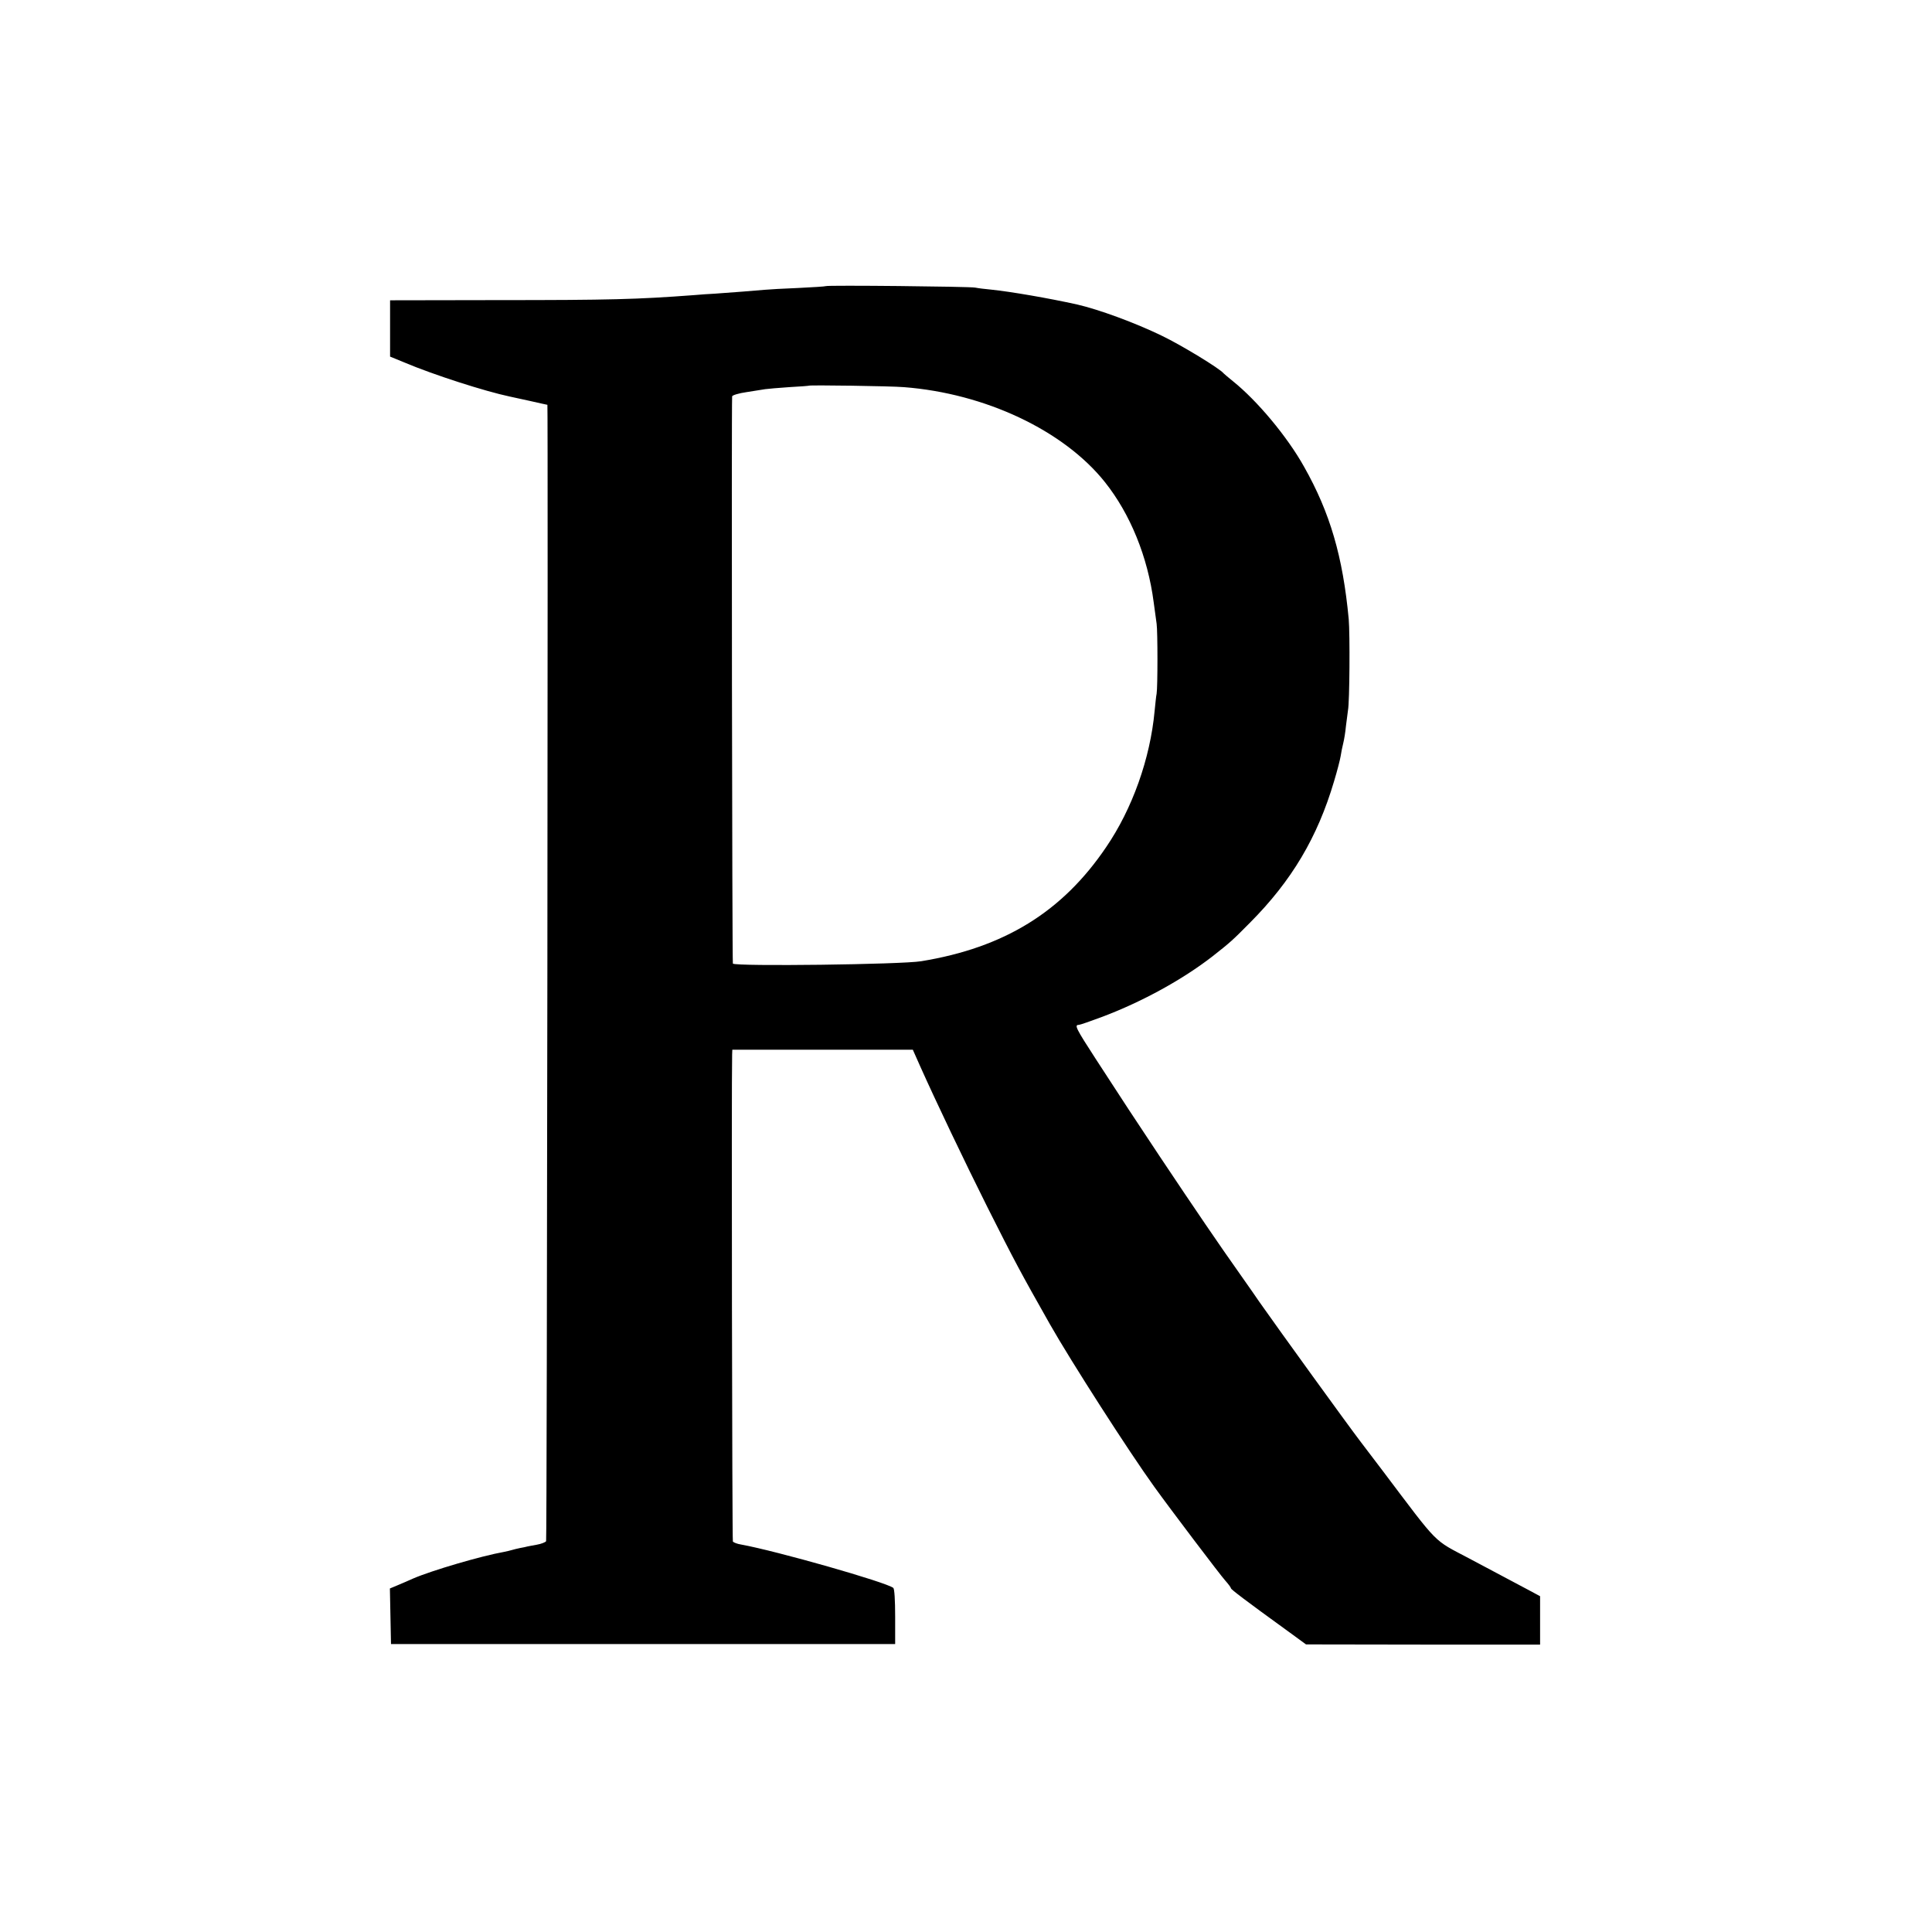
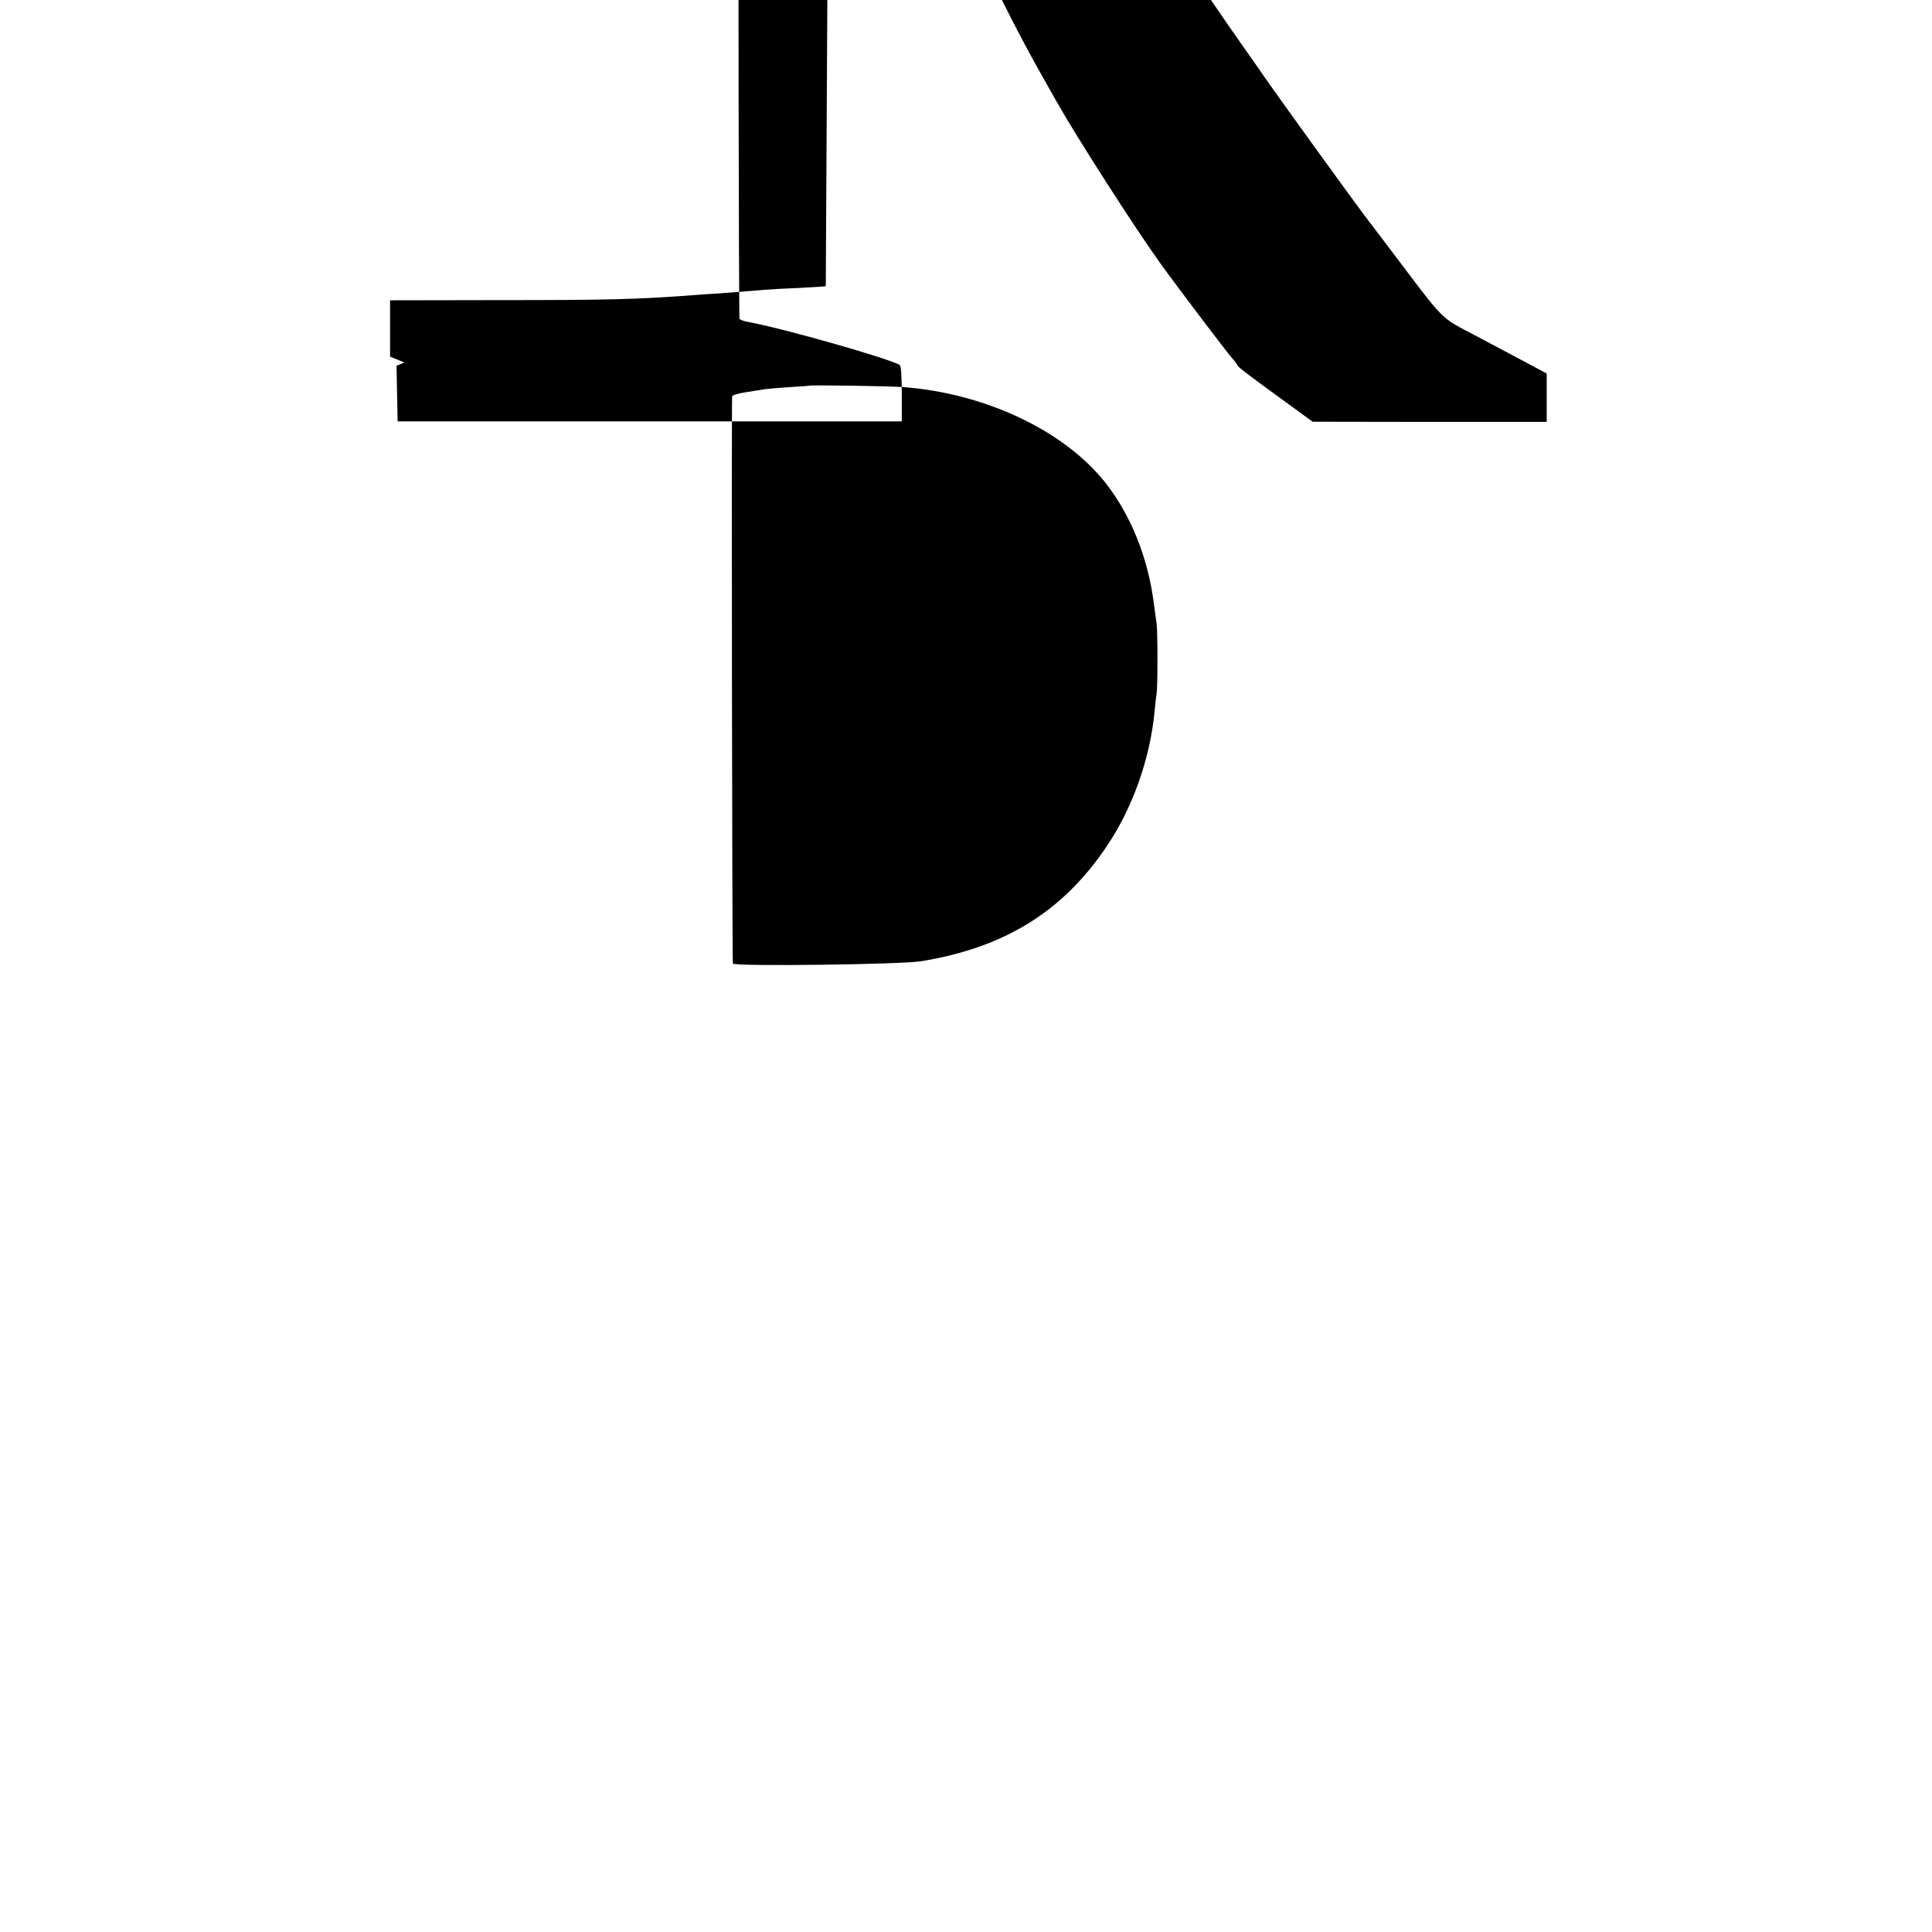
<svg xmlns="http://www.w3.org/2000/svg" version="1.0" width="1050pt" height="1050pt" viewBox="0 0 1050 1050" preserveAspectRatio="xMidYMid meet">
  <g transform="translate(0,1050) scale(0.1,-0.1)" fill="#000000" stroke="none">
-     <path d="M4488 8945 c-2 -2 -68 -6 -148 -10 -80 -3 -163 -8 -185 -10 -42 -4 -183 -15 -270 -21 -27 -1 -79 -5 -115 -8 -307 -23 -455 -27 -1067 -27 l-583 -1 0 -153 0 -153 78 -32 c158 -67 439 -157 572 -185 8 -2 58 -13 110 -24 52 -12 94 -21 95 -21 4 0 -2 -6168 -7 -6176 -4 -6 -27 -15 -50 -19 -24 -4 -47 -9 -53 -10 -5 -2 -22 -5 -38 -8 -15 -3 -35 -8 -45 -11 -9 -3 -28 -7 -42 -10 -124 -22 -393 -101 -495 -145 -22 -10 -59 -26 -83 -36 l-43 -18 3 -151 3 -151 1370 0 1370 0 0 148 c0 92 -4 152 -10 157 -38 31 -635 201 -828 236 -20 3 -40 11 -44 16 -4 8 -8 2502 -4 2648 l1 25 491 0 490 0 40 -90 c85 -190 238 -511 365 -765 151 -300 179 -352 339 -635 115 -203 431 -695 568 -885 87 -121 358 -479 386 -510 17 -19 31 -38 31 -42 0 -6 80 -67 297 -224 l111 -81 636 -1 636 0 0 131 0 132 -67 36 c-148 79 -203 108 -318 169 -200 106 -159 64 -473 480 -52 69 -103 136 -114 150 -72 94 -448 614 -554 765 -11 17 -59 85 -106 152 -114 161 -240 346 -435 638 -140 210 -194 293 -348 530 -109 168 -117 185 -92 185 6 0 64 20 128 44 220 83 438 204 598 328 98 77 109 87 204 183 227 228 367 464 457 768 17 56 33 118 36 137 3 19 9 51 14 70 5 19 12 62 15 95 4 33 9 71 11 85 9 45 11 413 4 495 -32 340 -101 578 -243 829 -91 163 -254 358 -386 464 -25 20 -48 40 -51 43 -19 25 -227 152 -335 204 -146 71 -343 143 -460 170 -158 35 -362 70 -468 81 -34 3 -73 8 -87 11 -26 6 -806 14 -812 8z m424 -549 c443 -34 869 -236 1092 -515 139 -174 234 -408 266 -654 6 -45 13 -98 16 -117 6 -42 6 -344 0 -380 -3 -14 -7 -56 -11 -95 -24 -258 -121 -531 -264 -740 -237 -350 -552 -545 -1004 -619 -108 -18 -1007 -29 -1024 -13 -4 5 -8 3017 -4 3083 1 6 36 17 79 23 42 7 88 14 101 16 13 2 72 7 130 11 58 3 107 7 108 8 5 4 444 -2 515 -8z" />
+     <path d="M4488 8945 c-2 -2 -68 -6 -148 -10 -80 -3 -163 -8 -185 -10 -42 -4 -183 -15 -270 -21 -27 -1 -79 -5 -115 -8 -307 -23 -455 -27 -1067 -27 l-583 -1 0 -153 0 -153 78 -32 l-43 -18 3 -151 3 -151 1370 0 1370 0 0 148 c0 92 -4 152 -10 157 -38 31 -635 201 -828 236 -20 3 -40 11 -44 16 -4 8 -8 2502 -4 2648 l1 25 491 0 490 0 40 -90 c85 -190 238 -511 365 -765 151 -300 179 -352 339 -635 115 -203 431 -695 568 -885 87 -121 358 -479 386 -510 17 -19 31 -38 31 -42 0 -6 80 -67 297 -224 l111 -81 636 -1 636 0 0 131 0 132 -67 36 c-148 79 -203 108 -318 169 -200 106 -159 64 -473 480 -52 69 -103 136 -114 150 -72 94 -448 614 -554 765 -11 17 -59 85 -106 152 -114 161 -240 346 -435 638 -140 210 -194 293 -348 530 -109 168 -117 185 -92 185 6 0 64 20 128 44 220 83 438 204 598 328 98 77 109 87 204 183 227 228 367 464 457 768 17 56 33 118 36 137 3 19 9 51 14 70 5 19 12 62 15 95 4 33 9 71 11 85 9 45 11 413 4 495 -32 340 -101 578 -243 829 -91 163 -254 358 -386 464 -25 20 -48 40 -51 43 -19 25 -227 152 -335 204 -146 71 -343 143 -460 170 -158 35 -362 70 -468 81 -34 3 -73 8 -87 11 -26 6 -806 14 -812 8z m424 -549 c443 -34 869 -236 1092 -515 139 -174 234 -408 266 -654 6 -45 13 -98 16 -117 6 -42 6 -344 0 -380 -3 -14 -7 -56 -11 -95 -24 -258 -121 -531 -264 -740 -237 -350 -552 -545 -1004 -619 -108 -18 -1007 -29 -1024 -13 -4 5 -8 3017 -4 3083 1 6 36 17 79 23 42 7 88 14 101 16 13 2 72 7 130 11 58 3 107 7 108 8 5 4 444 -2 515 -8z" />
  </g>
</svg>